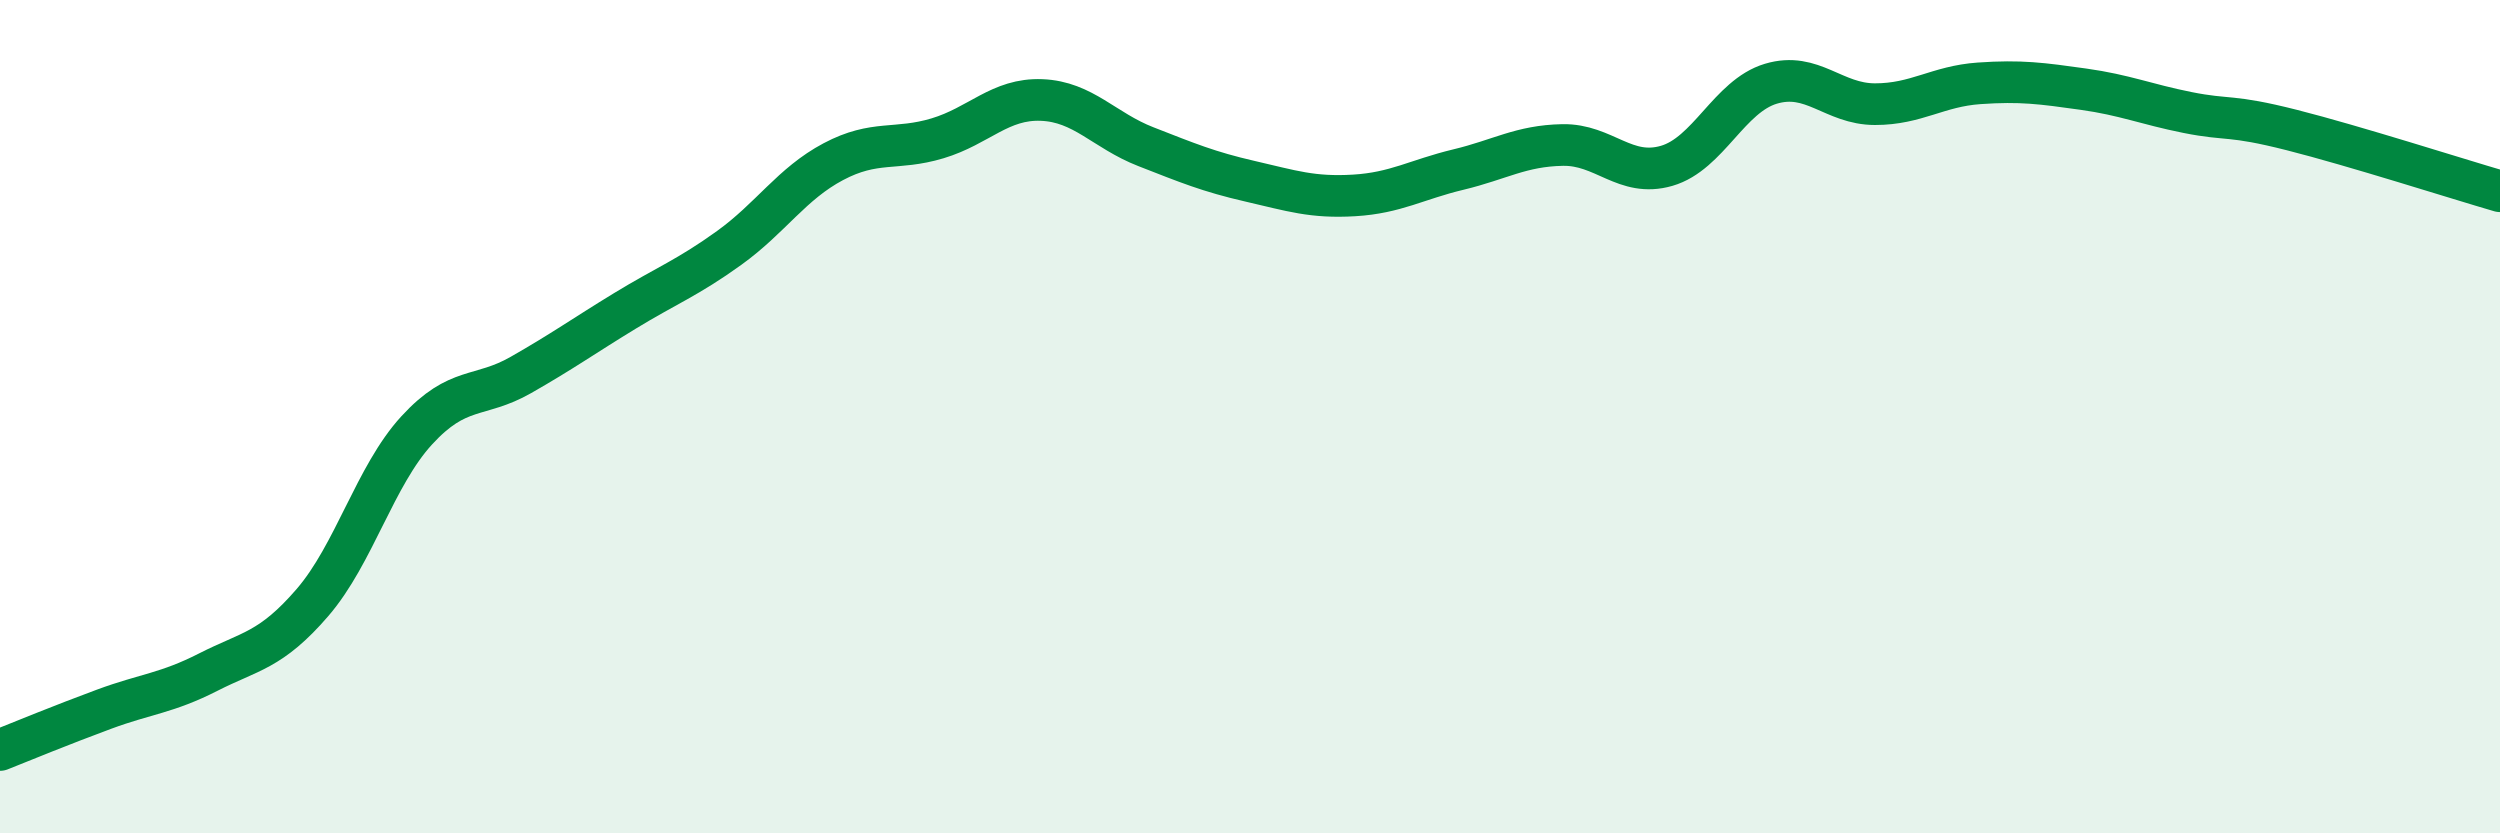
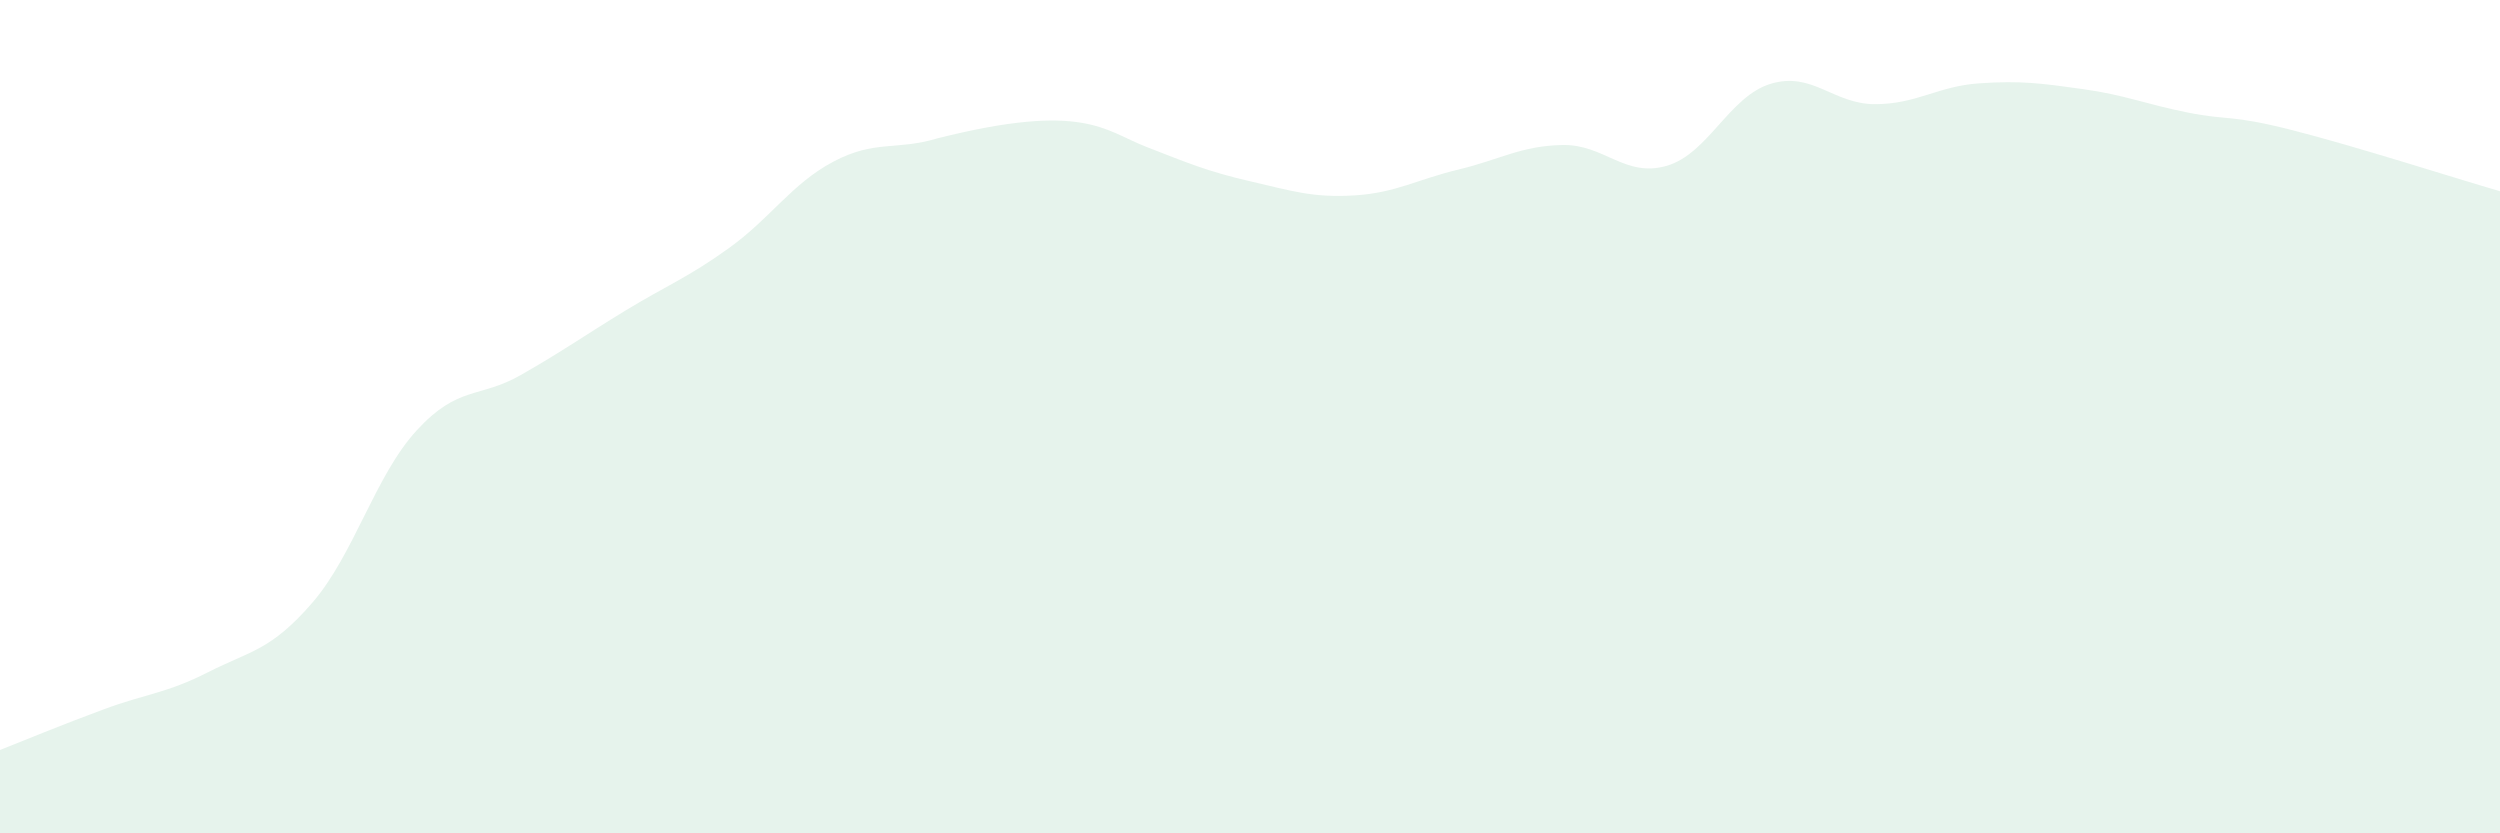
<svg xmlns="http://www.w3.org/2000/svg" width="60" height="20" viewBox="0 0 60 20">
-   <path d="M 0,18 C 0.5,17.8 1.5,17.39 2.5,17.02 C 3.5,16.65 4,16.64 5,16.13 C 6,15.62 6.5,15.62 7.5,14.46 C 8.5,13.3 9,11.42 10,10.33 C 11,9.24 11.5,9.57 12.5,9 C 13.5,8.43 14,8.07 15,7.46 C 16,6.85 16.5,6.67 17.5,5.95 C 18.5,5.23 19,4.41 20,3.88 C 21,3.35 21.5,3.62 22.5,3.32 C 23.5,3.02 24,2.36 25,2.4 C 26,2.44 26.5,3.13 27.5,3.52 C 28.5,3.91 29,4.12 30,4.35 C 31,4.58 31.5,4.75 32.5,4.69 C 33.5,4.63 34,4.31 35,4.07 C 36,3.83 36.5,3.5 37.5,3.48 C 38.5,3.46 39,4.27 40,3.98 C 41,3.69 41.5,2.31 42.5,2.01 C 43.5,1.71 44,2.5 45,2.5 C 46,2.5 46.5,2.07 47.5,2 C 48.5,1.93 49,2 50,2.14 C 51,2.28 51.5,2.5 52.5,2.7 C 53.5,2.9 53.5,2.74 55,3.12 C 56.5,3.5 59,4.3 60,4.59L60 20L0 20Z" fill="#008740" opacity="0.1" stroke-linecap="round" stroke-linejoin="round" />
-   <path d="M 0,18 C 0.5,17.8 1.5,17.39 2.5,17.02 C 3.5,16.65 4,16.64 5,16.13 C 6,15.62 6.5,15.62 7.5,14.46 C 8.5,13.3 9,11.42 10,10.33 C 11,9.24 11.5,9.57 12.5,9 C 13.5,8.43 14,8.07 15,7.46 C 16,6.85 16.5,6.67 17.5,5.95 C 18.5,5.23 19,4.41 20,3.88 C 21,3.35 21.5,3.62 22.5,3.32 C 23.5,3.02 24,2.36 25,2.4 C 26,2.44 26.5,3.13 27.5,3.52 C 28.5,3.91 29,4.12 30,4.35 C 31,4.58 31.5,4.75 32.5,4.69 C 33.5,4.63 34,4.31 35,4.07 C 36,3.83 36.5,3.5 37.5,3.48 C 38.5,3.46 39,4.27 40,3.98 C 41,3.69 41.5,2.31 42.5,2.01 C 43.5,1.71 44,2.5 45,2.5 C 46,2.5 46.5,2.07 47.5,2 C 48.5,1.93 49,2 50,2.14 C 51,2.28 51.5,2.5 52.5,2.7 C 53.5,2.9 53.5,2.74 55,3.12 C 56.5,3.5 59,4.3 60,4.59" stroke="#008740" stroke-width="1" fill="none" stroke-linecap="round" stroke-linejoin="round" />
+   <path d="M 0,18 C 0.5,17.8 1.5,17.39 2.5,17.02 C 3.5,16.65 4,16.64 5,16.13 C 6,15.62 6.5,15.62 7.5,14.46 C 8.5,13.3 9,11.42 10,10.33 C 11,9.24 11.5,9.57 12.5,9 C 13.5,8.43 14,8.07 15,7.46 C 16,6.85 16.5,6.67 17.5,5.95 C 18.5,5.23 19,4.41 20,3.88 C 21,3.35 21.5,3.62 22.5,3.32 C 26,2.44 26.5,3.13 27.5,3.52 C 28.5,3.91 29,4.12 30,4.35 C 31,4.58 31.5,4.75 32.5,4.69 C 33.5,4.63 34,4.31 35,4.07 C 36,3.83 36.5,3.5 37.5,3.48 C 38.5,3.46 39,4.27 40,3.98 C 41,3.69 41.5,2.31 42.5,2.01 C 43.5,1.71 44,2.5 45,2.5 C 46,2.5 46.5,2.07 47.5,2 C 48.5,1.93 49,2 50,2.14 C 51,2.28 51.5,2.5 52.5,2.7 C 53.5,2.9 53.5,2.74 55,3.12 C 56.5,3.5 59,4.3 60,4.59L60 20L0 20Z" fill="#008740" opacity="0.1" stroke-linecap="round" stroke-linejoin="round" />
</svg>